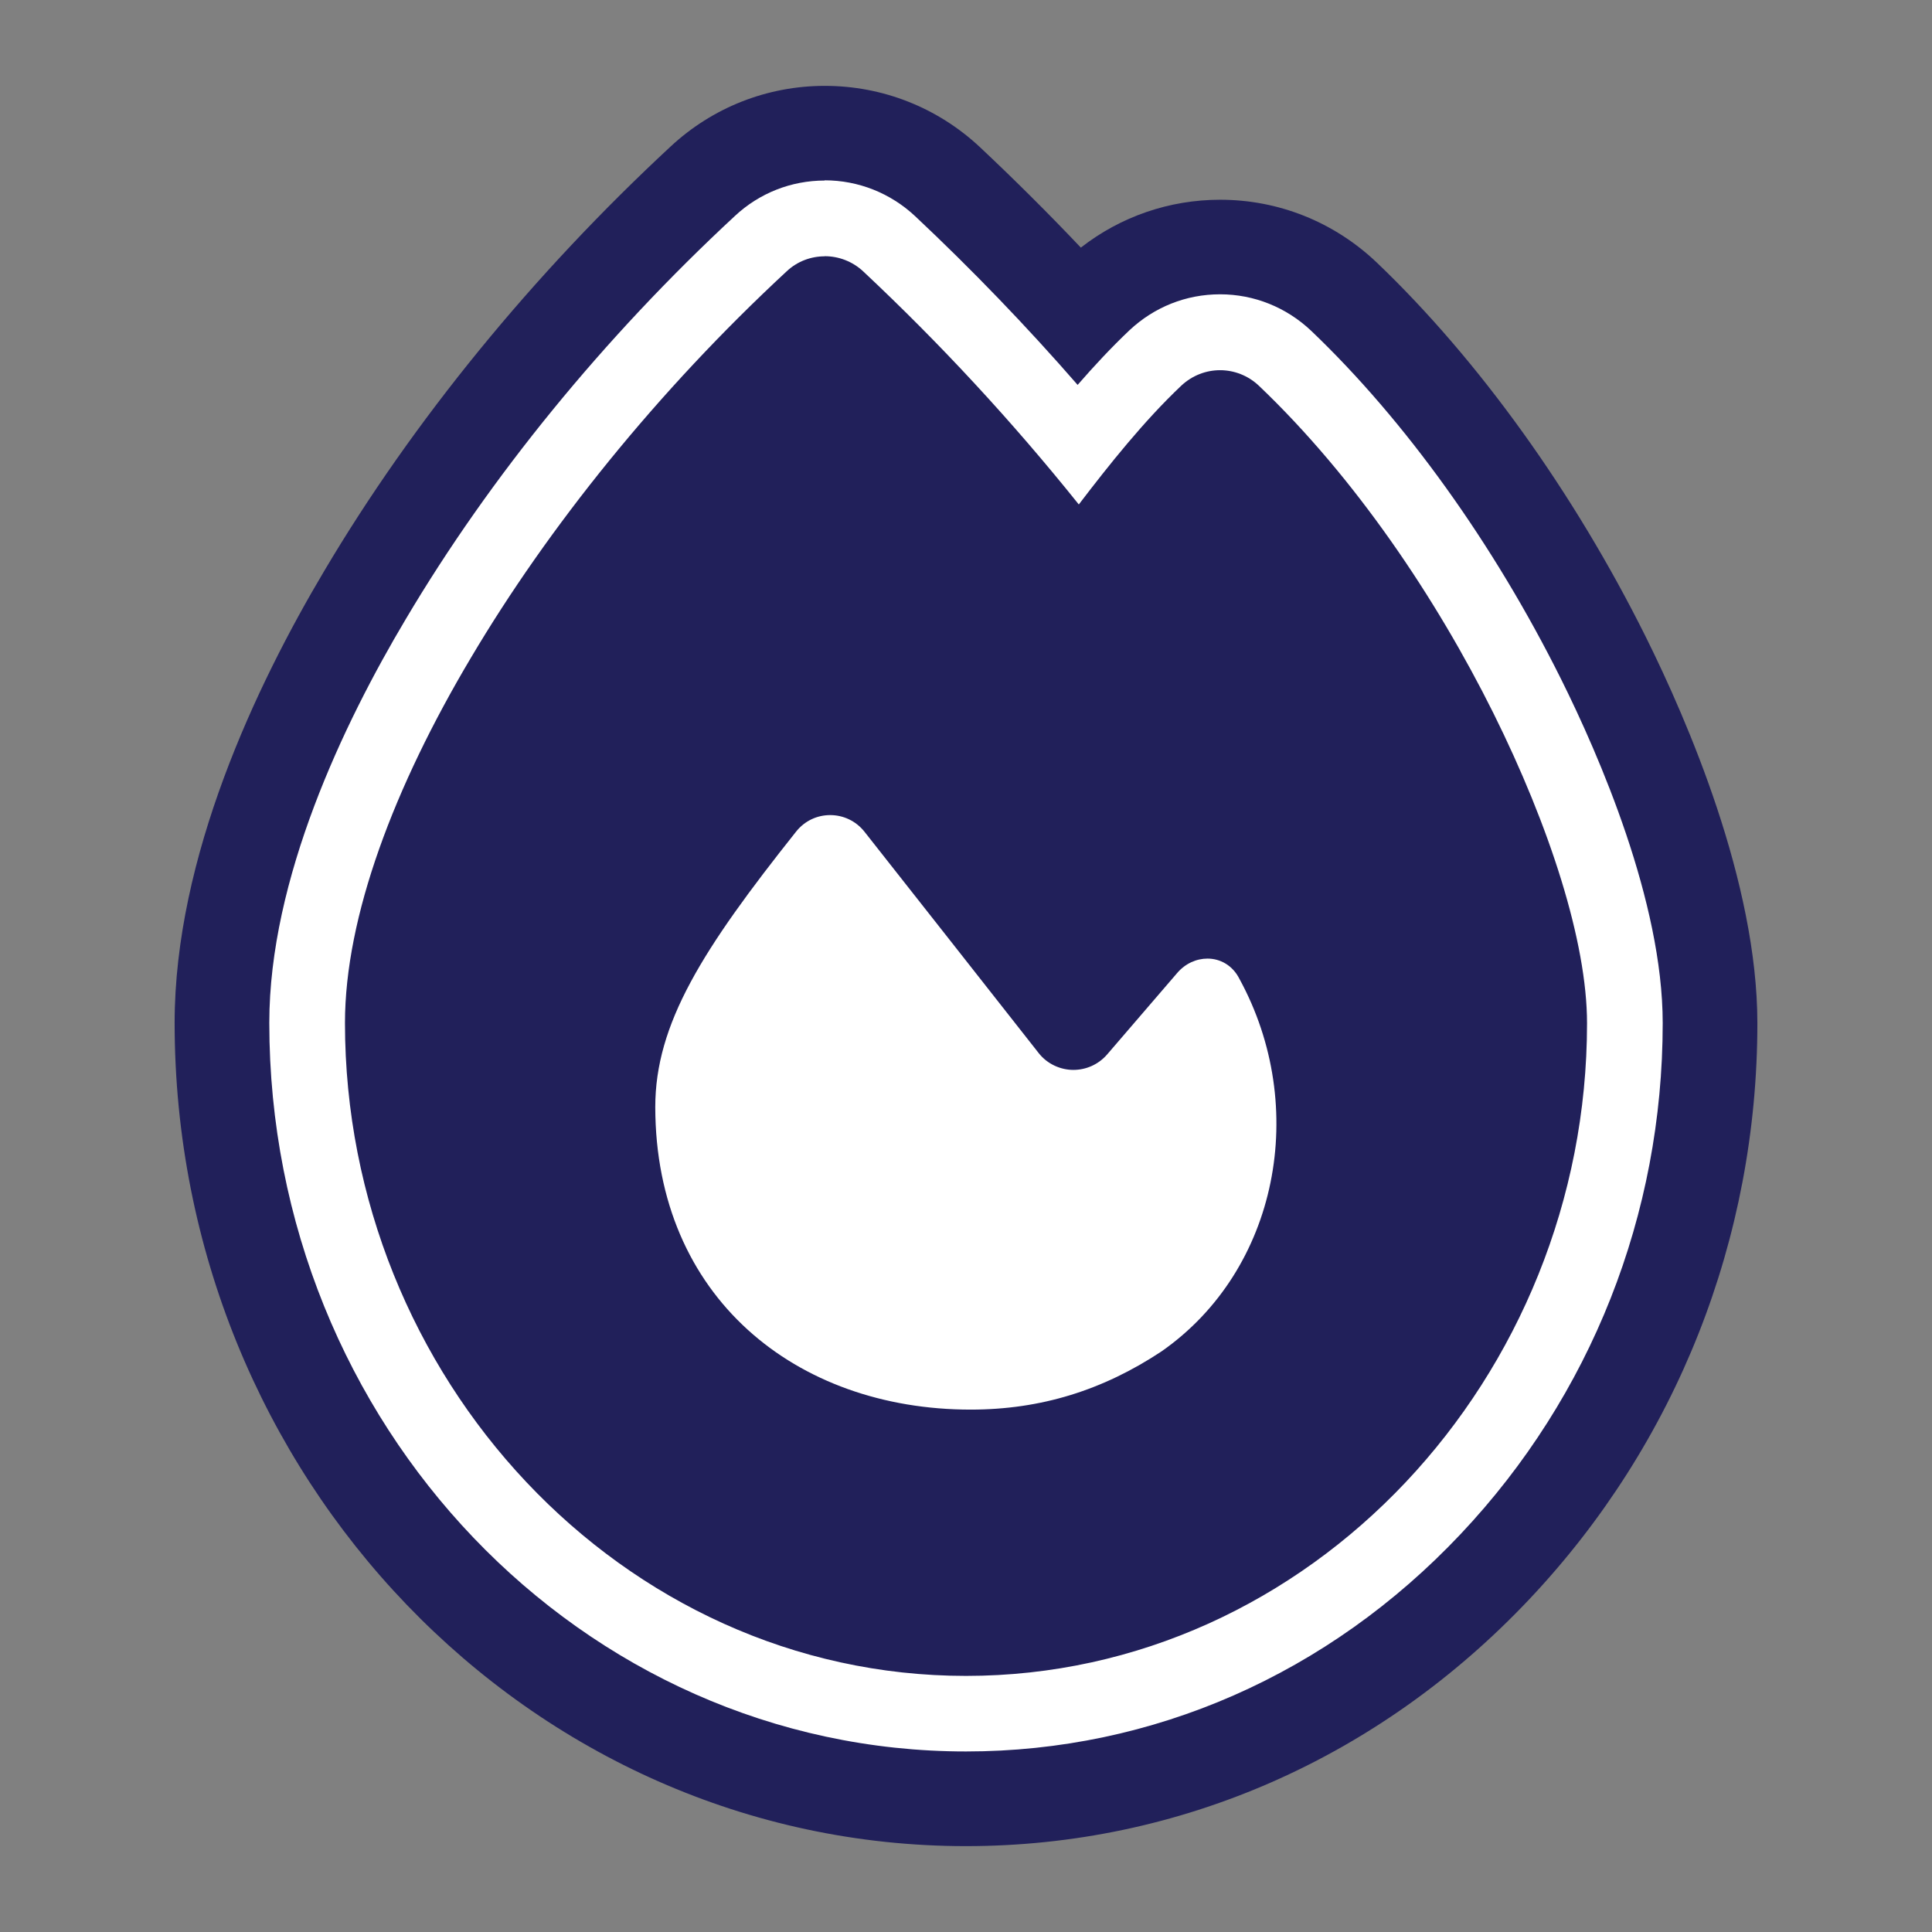
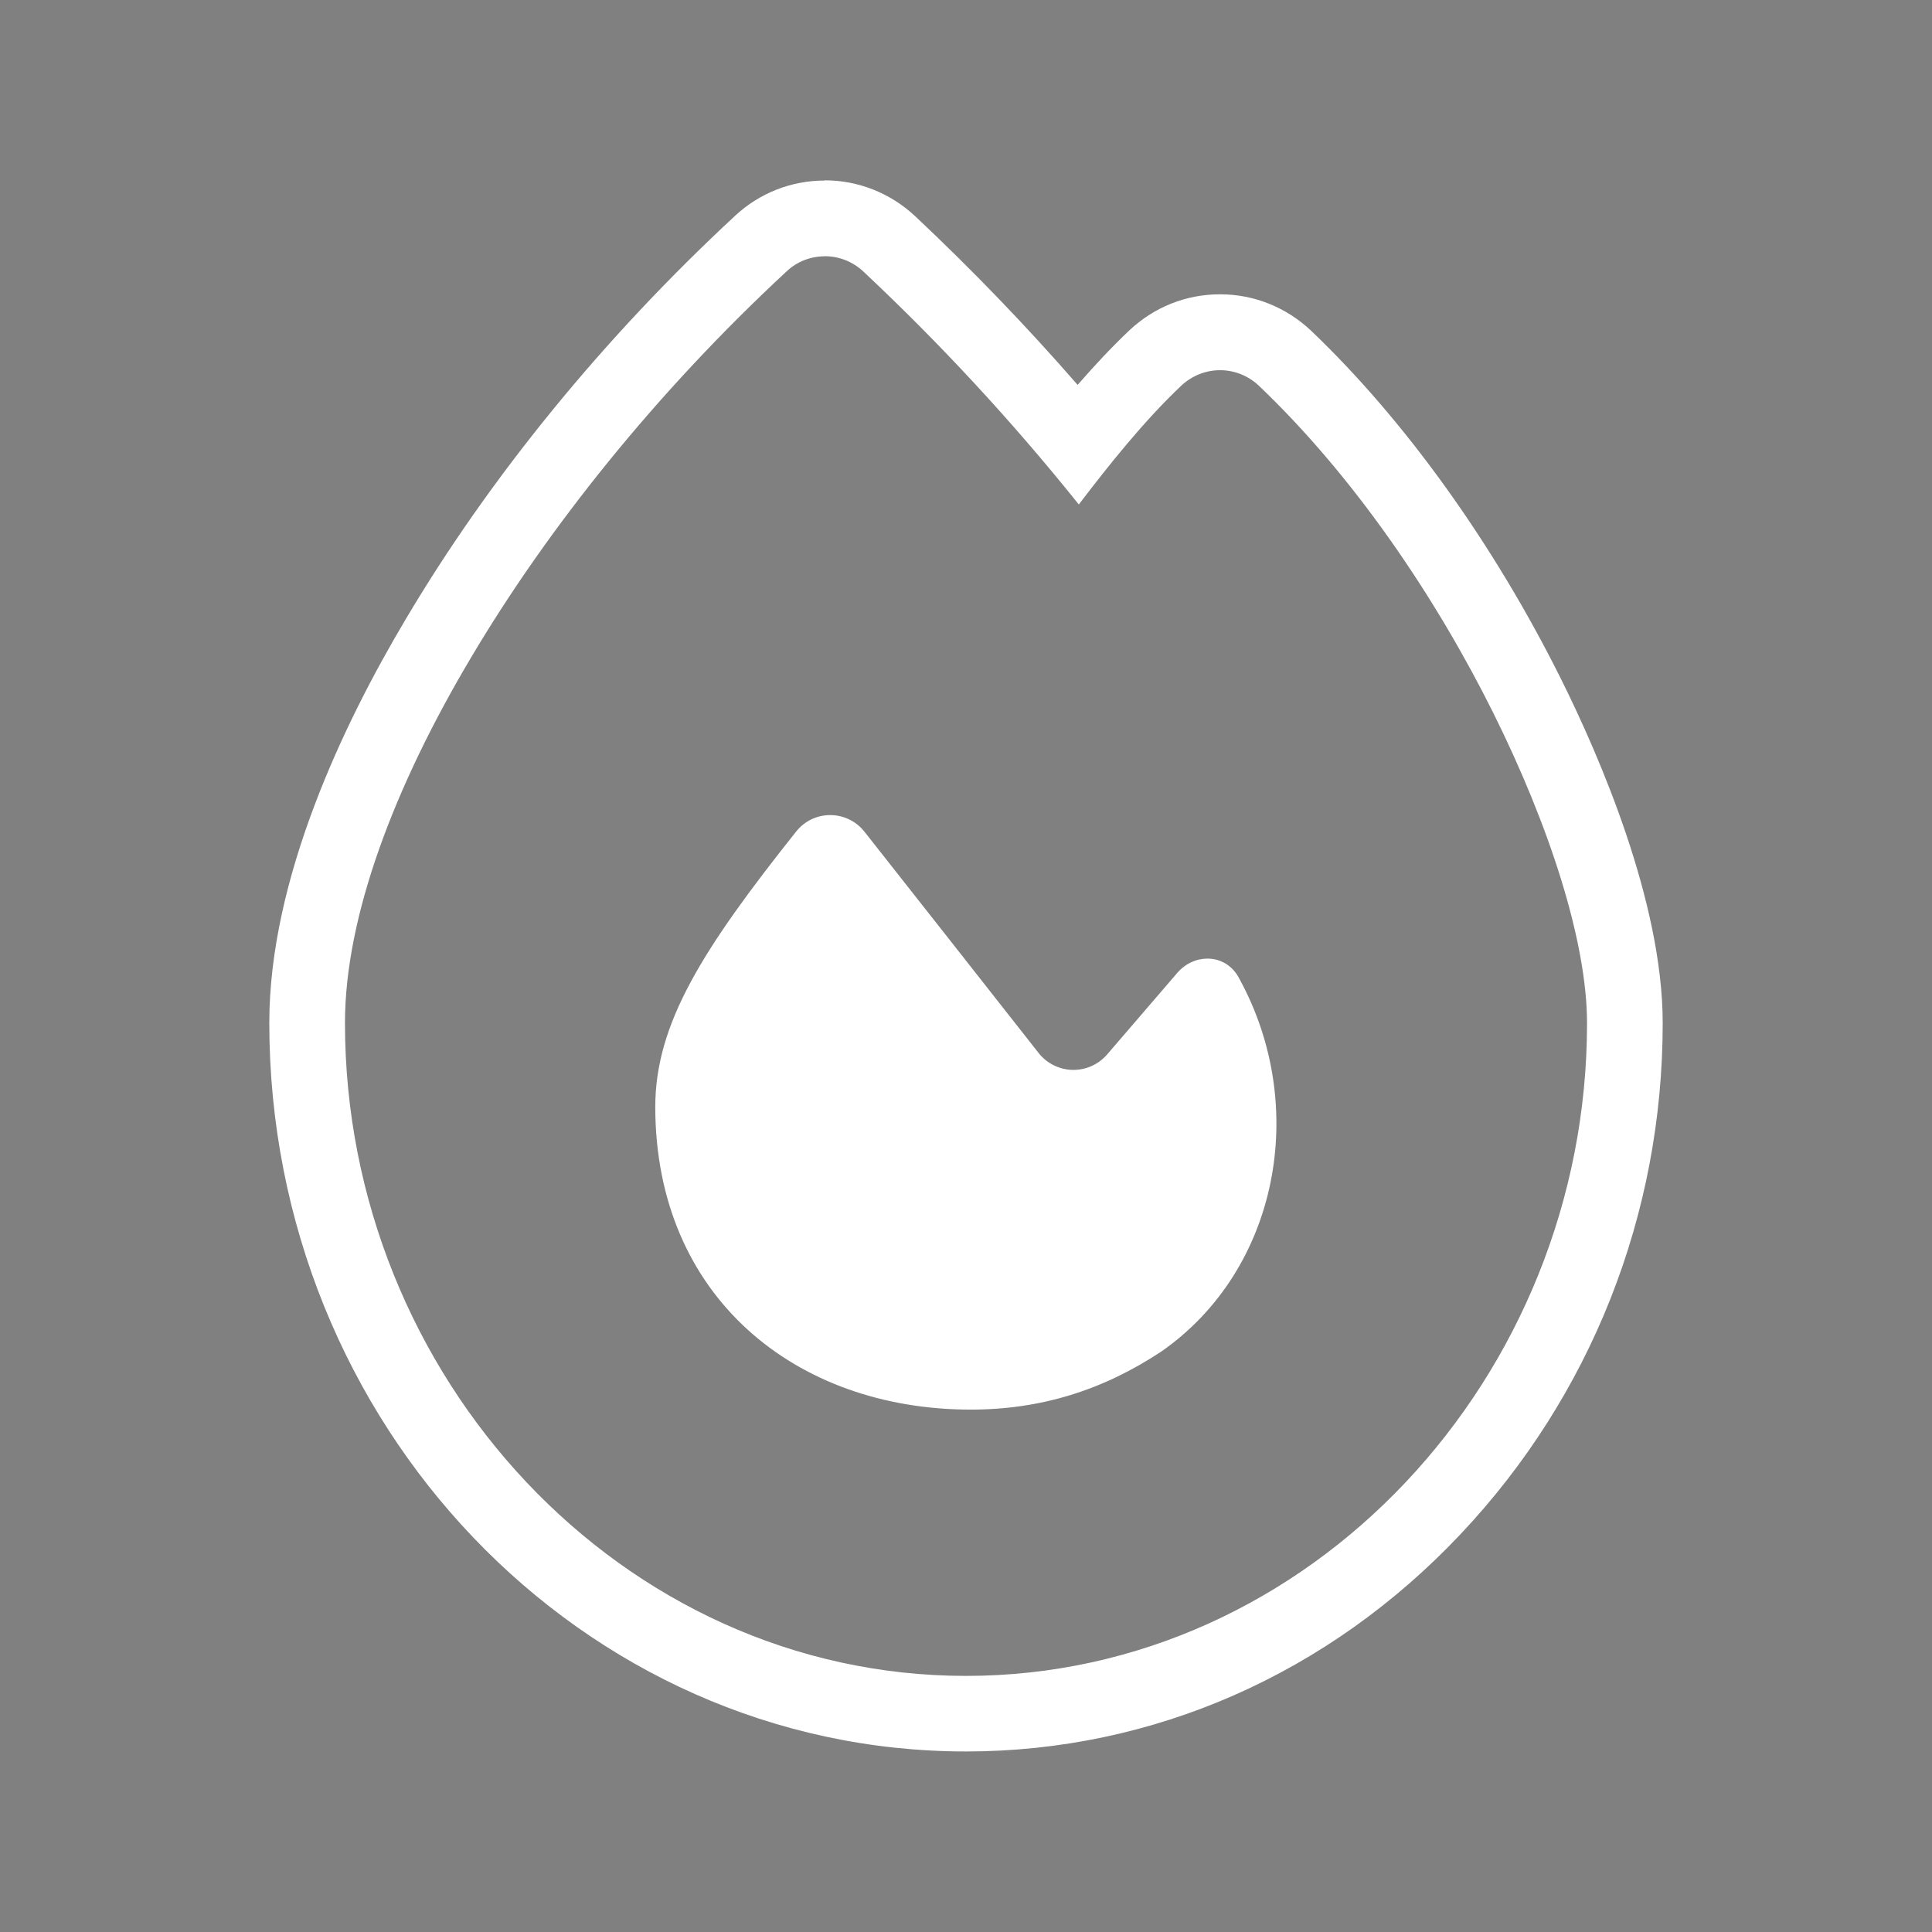
<svg xmlns="http://www.w3.org/2000/svg" id="Layer_1" data-name="Layer 1" viewBox="0 0 180 180">
  <rect x="0" y="0" width="180" height="180" fill="#808080" stroke="none" />
  <defs>
    <style>
      .cls-1 {
        fill: #21205a;
      }

      .cls-1, .cls-2 {
        stroke-width: 0px;
      }

      .cls-2 {
        fill: #fff;
      }
    </style>
  </defs>
-   <path class="cls-1" d="M90,164.06c-36.28,0-65.8-30.85-65.8-68.77,0-13.62,6.98-28.23,12.84-38.07,7.88-13.31,18.55-26.37,30.85-37.77,2.42-2.26,5.6-3.52,8.95-3.52s6.57,1.27,9.03,3.57c5.07,4.76,9.94,9.79,14.54,15.03,1.34-1.51,2.74-2.99,4.2-4.38,2.5-2.34,5.7-3.61,9.06-3.61s6.62,1.29,9.09,3.64c8.84,8.43,17.17,20.04,23.47,32.7,3.57,7.18,9.56,20.94,9.56,32.44,0,18.06-6.77,35.18-19.06,48.21-12.49,13.24-29.09,20.53-46.73,20.53ZM77.36,86.28c-6.27,8.25-8.38,12.63-8.38,16.87.02,14.94,11.57,20.25,21.46,20.25,4.88,0,9.11-1.29,13.3-4.05,5.52-3.9,8.07-10.91,7-17.77l-1.58,1.84c-2.32,2.68-5.65,4.2-9.16,4.2-3.73,0-7.18-1.68-9.48-4.61-3.38-4.3-8.87-11.28-13.16-16.73Z" />
-   <path class="cls-1" d="M76.84,23.87c1.29,0,2.59.48,3.6,1.43,7.13,6.69,13.82,13.9,20.07,21.7,2.84-3.72,6.07-7.78,9.56-11.08,1.02-.95,2.31-1.43,3.6-1.43s2.6.48,3.63,1.46c8.94,8.52,16.51,19.79,21.83,30.48,5.24,10.54,8.73,21.31,8.73,28.91,0,32.96-25.78,60.8-57.86,60.8s-57.86-27.87-57.86-60.83c0-9.92,4.6-22.03,11.73-34.02,7.21-12.17,17.38-24.85,29.42-36.01,1-.94,2.27-1.4,3.55-1.4M90.44,131.33c6.54,0,12.32-1.81,17.77-5.42,10.88-7.59,13.79-22.78,7.26-34.72-.63-1.25-1.78-1.88-2.97-1.88-1.02,0-2.07.45-2.84,1.36l-6.51,7.57c-.83.96-1.99,1.44-3.15,1.44s-2.41-.52-3.23-1.57c-4.26-5.42-11.88-15.11-16.22-20.61-.82-1.04-2.01-1.56-3.2-1.56s-2.36.51-3.18,1.54c-8.73,10.98-13.12,17.9-13.12,25.67.03,17.69,13.1,28.18,29.4,28.18M76.84,8c-5.35,0-10.45,2.01-14.36,5.65-12.84,11.91-24,25.58-32.27,39.54-6.35,10.68-13.94,26.68-13.94,42.11,0,42.29,33.08,76.7,73.73,76.7,19.85,0,38.5-8.18,52.5-23.02,13.69-14.51,21.23-33.56,21.23-53.65,0-13.13-6.51-28.17-10.39-35.98-6.7-13.47-15.61-25.86-25.08-34.9-3.98-3.78-9.15-5.84-14.58-5.84-4.74,0-9.28,1.57-12.98,4.46-3.04-3.21-6.18-6.33-9.39-9.35-3.95-3.7-9.08-5.72-14.46-5.72h0ZM90.44,115.46c-4.06,0-13.51-1.2-13.52-12.33,0-.89.36-2.01,1-3.32,2.38,3.03,4.65,5.92,6.38,8.11,2.71,3.45,6.39,5.86,10.52,6.96-1.38.4-2.82.58-4.37.58h0Z" />
  <path class="cls-2" d="M76.84,23.87c1.29,0,2.59.48,3.6,1.43,7.13,6.69,13.82,13.9,20.07,21.7,2.84-3.72,6.07-7.78,9.56-11.08,1.02-.95,2.31-1.43,3.6-1.43s2.6.48,3.63,1.46c8.94,8.52,16.51,19.79,21.83,30.48,5.24,10.54,8.73,21.31,8.73,28.91,0,32.96-25.78,60.8-57.86,60.8s-57.86-27.87-57.86-60.83c0-9.92,4.6-22.03,11.73-34.02,7.21-12.17,17.38-24.85,29.42-36.01,1-.94,2.27-1.4,3.55-1.4M90.44,131.33c6.54,0,12.32-1.81,17.77-5.42,10.88-7.59,13.79-22.78,7.26-34.72-.63-1.25-1.78-1.88-2.97-1.88-1.02,0-2.07.45-2.84,1.36l-6.51,7.57c-.83.96-1.99,1.44-3.15,1.44s-2.41-.52-3.23-1.57c-4.26-5.42-11.88-15.11-16.22-20.61-.82-1.04-2.01-1.56-3.2-1.56s-2.36.51-3.18,1.54c-8.73,10.98-13.12,17.9-13.12,25.67.03,17.69,13.1,28.18,29.4,28.18M76.84,16.82c-3.12,0-6.09,1.17-8.37,3.3-12.21,11.32-22.82,24.32-30.67,37.57-5.8,9.74-12.71,24.19-12.71,37.61,0,37.43,29.12,67.88,64.91,67.88,17.4,0,33.77-7.19,46.09-20.26,12.14-12.87,18.82-29.77,18.82-47.6,0-11.32-5.93-24.94-9.47-32.05-6.26-12.57-14.52-24.09-23.27-32.44-2.32-2.2-5.33-3.41-8.5-3.41s-6.13,1.19-8.43,3.34c-1.7,1.61-3.31,3.34-4.84,5.1-4.78-5.49-9.85-10.75-15.14-15.72-2.3-2.15-5.29-3.34-8.43-3.34h0Z" />
</svg>